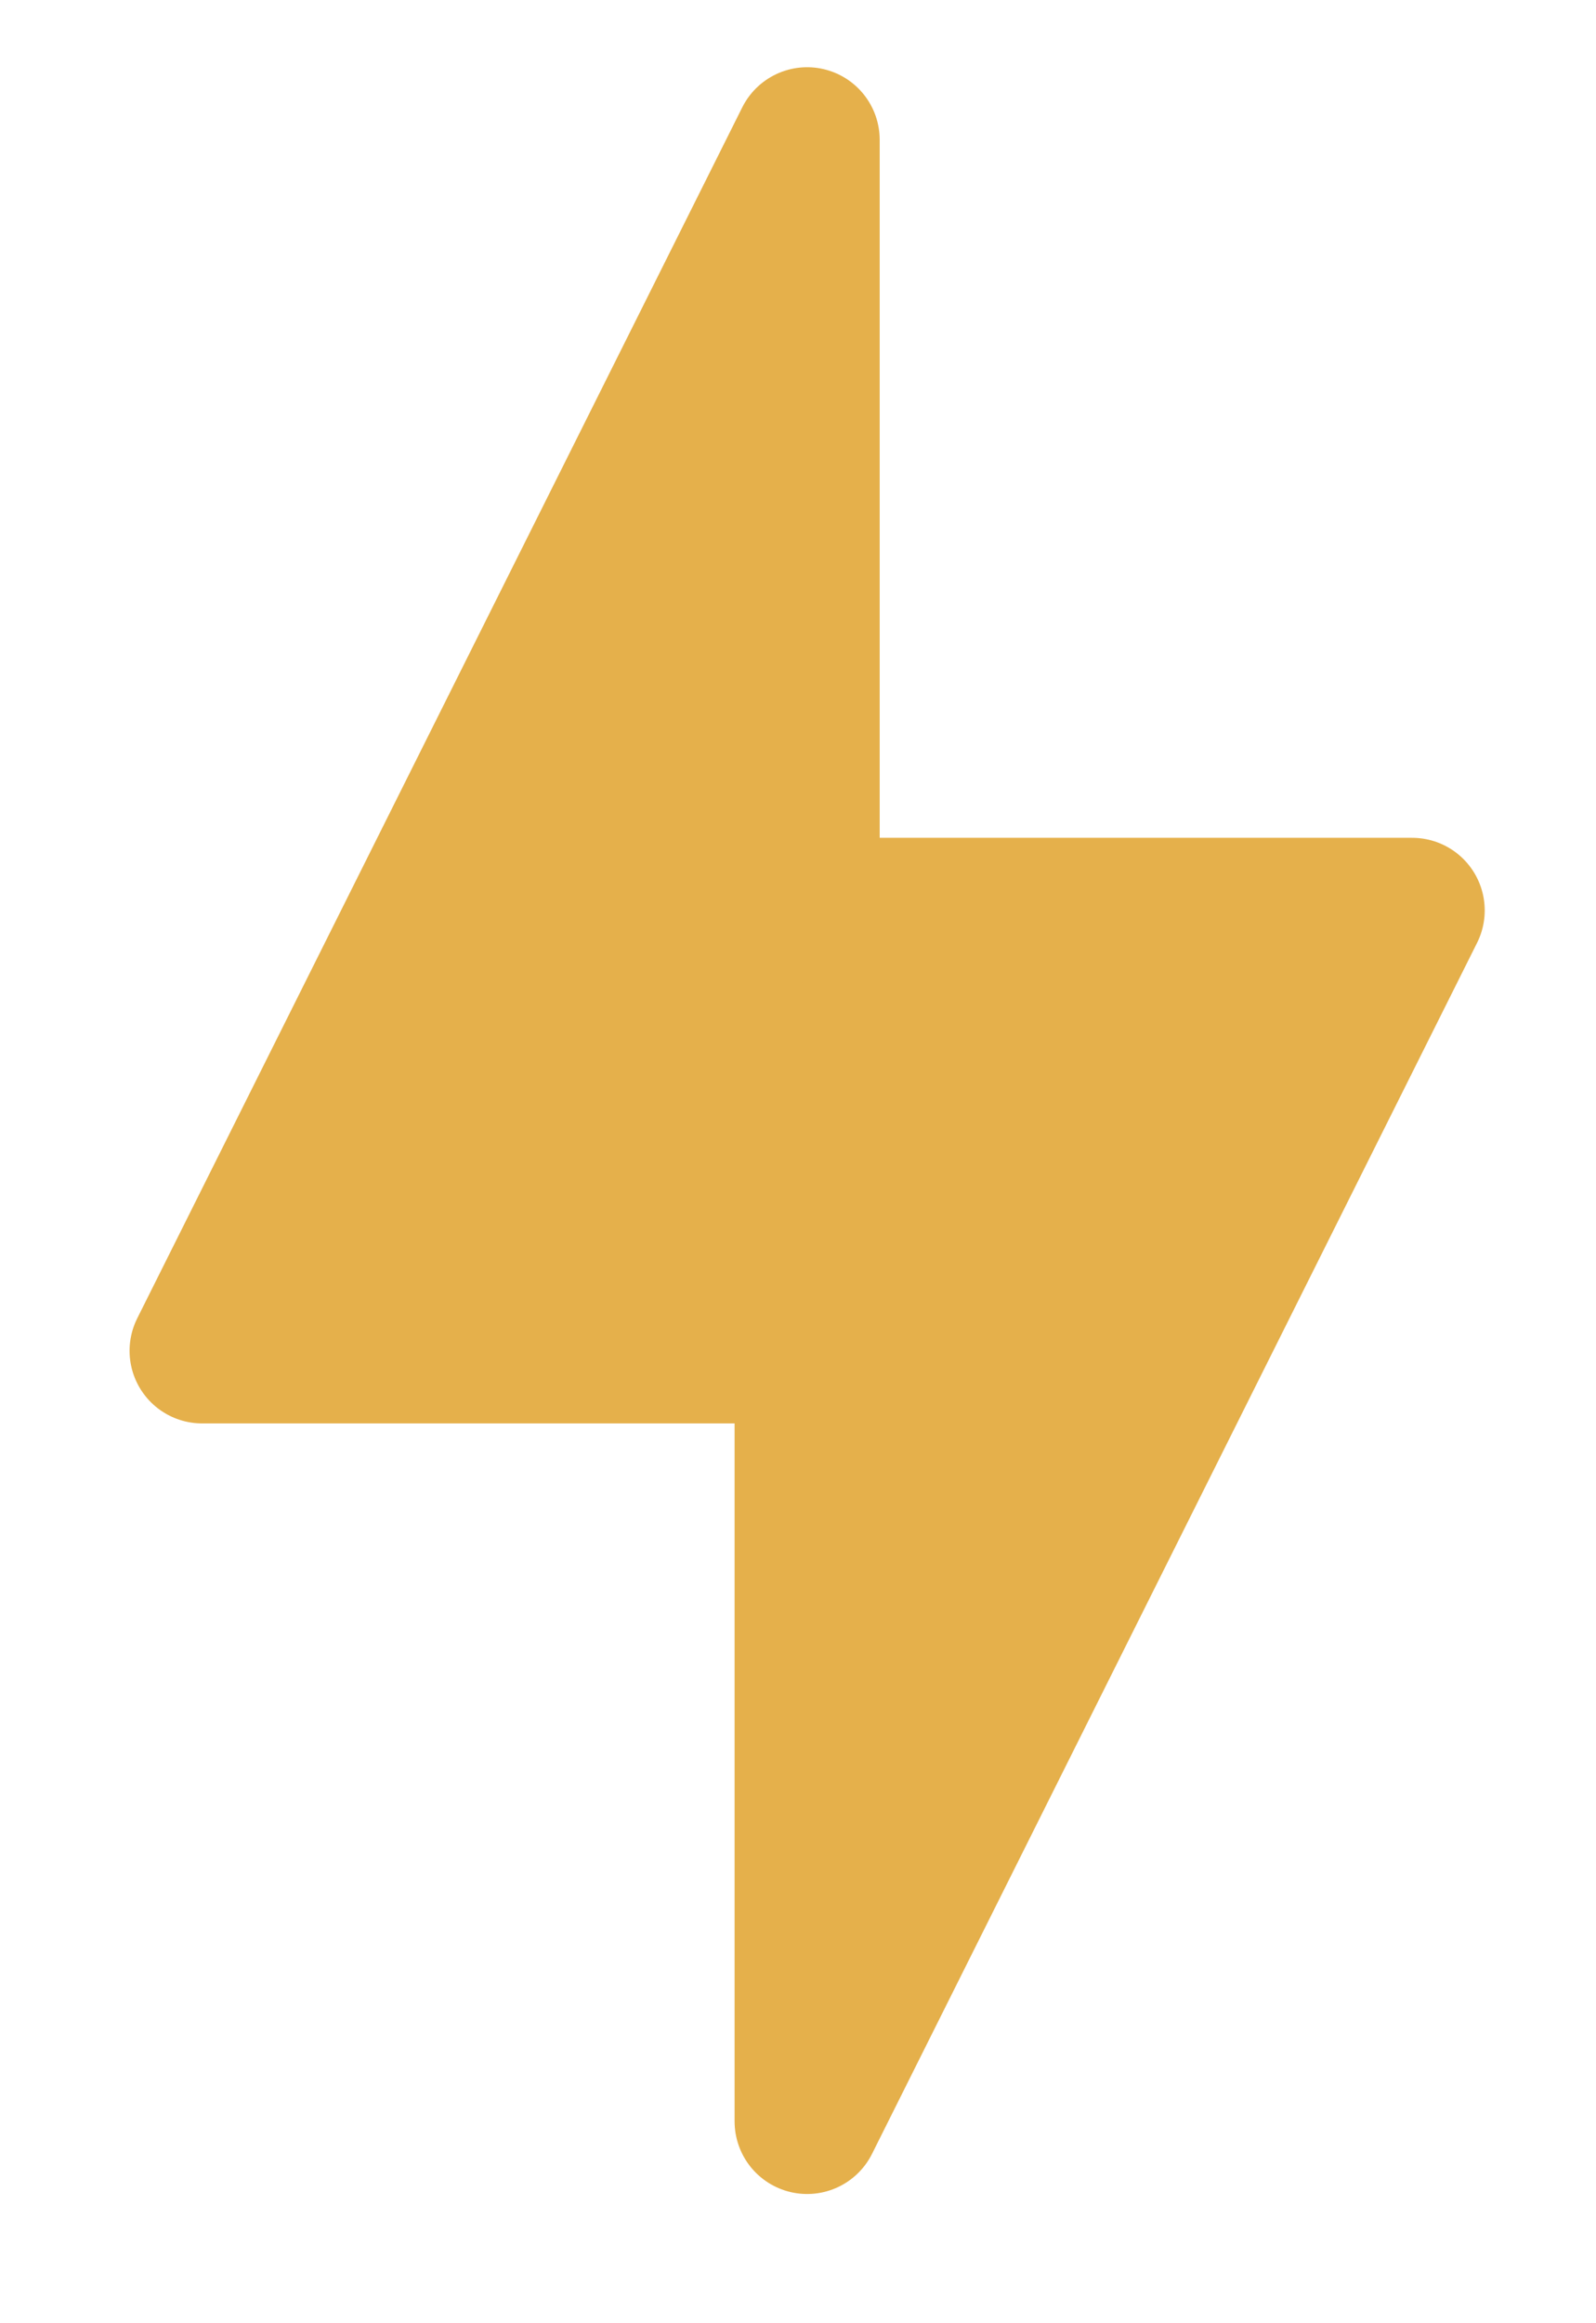
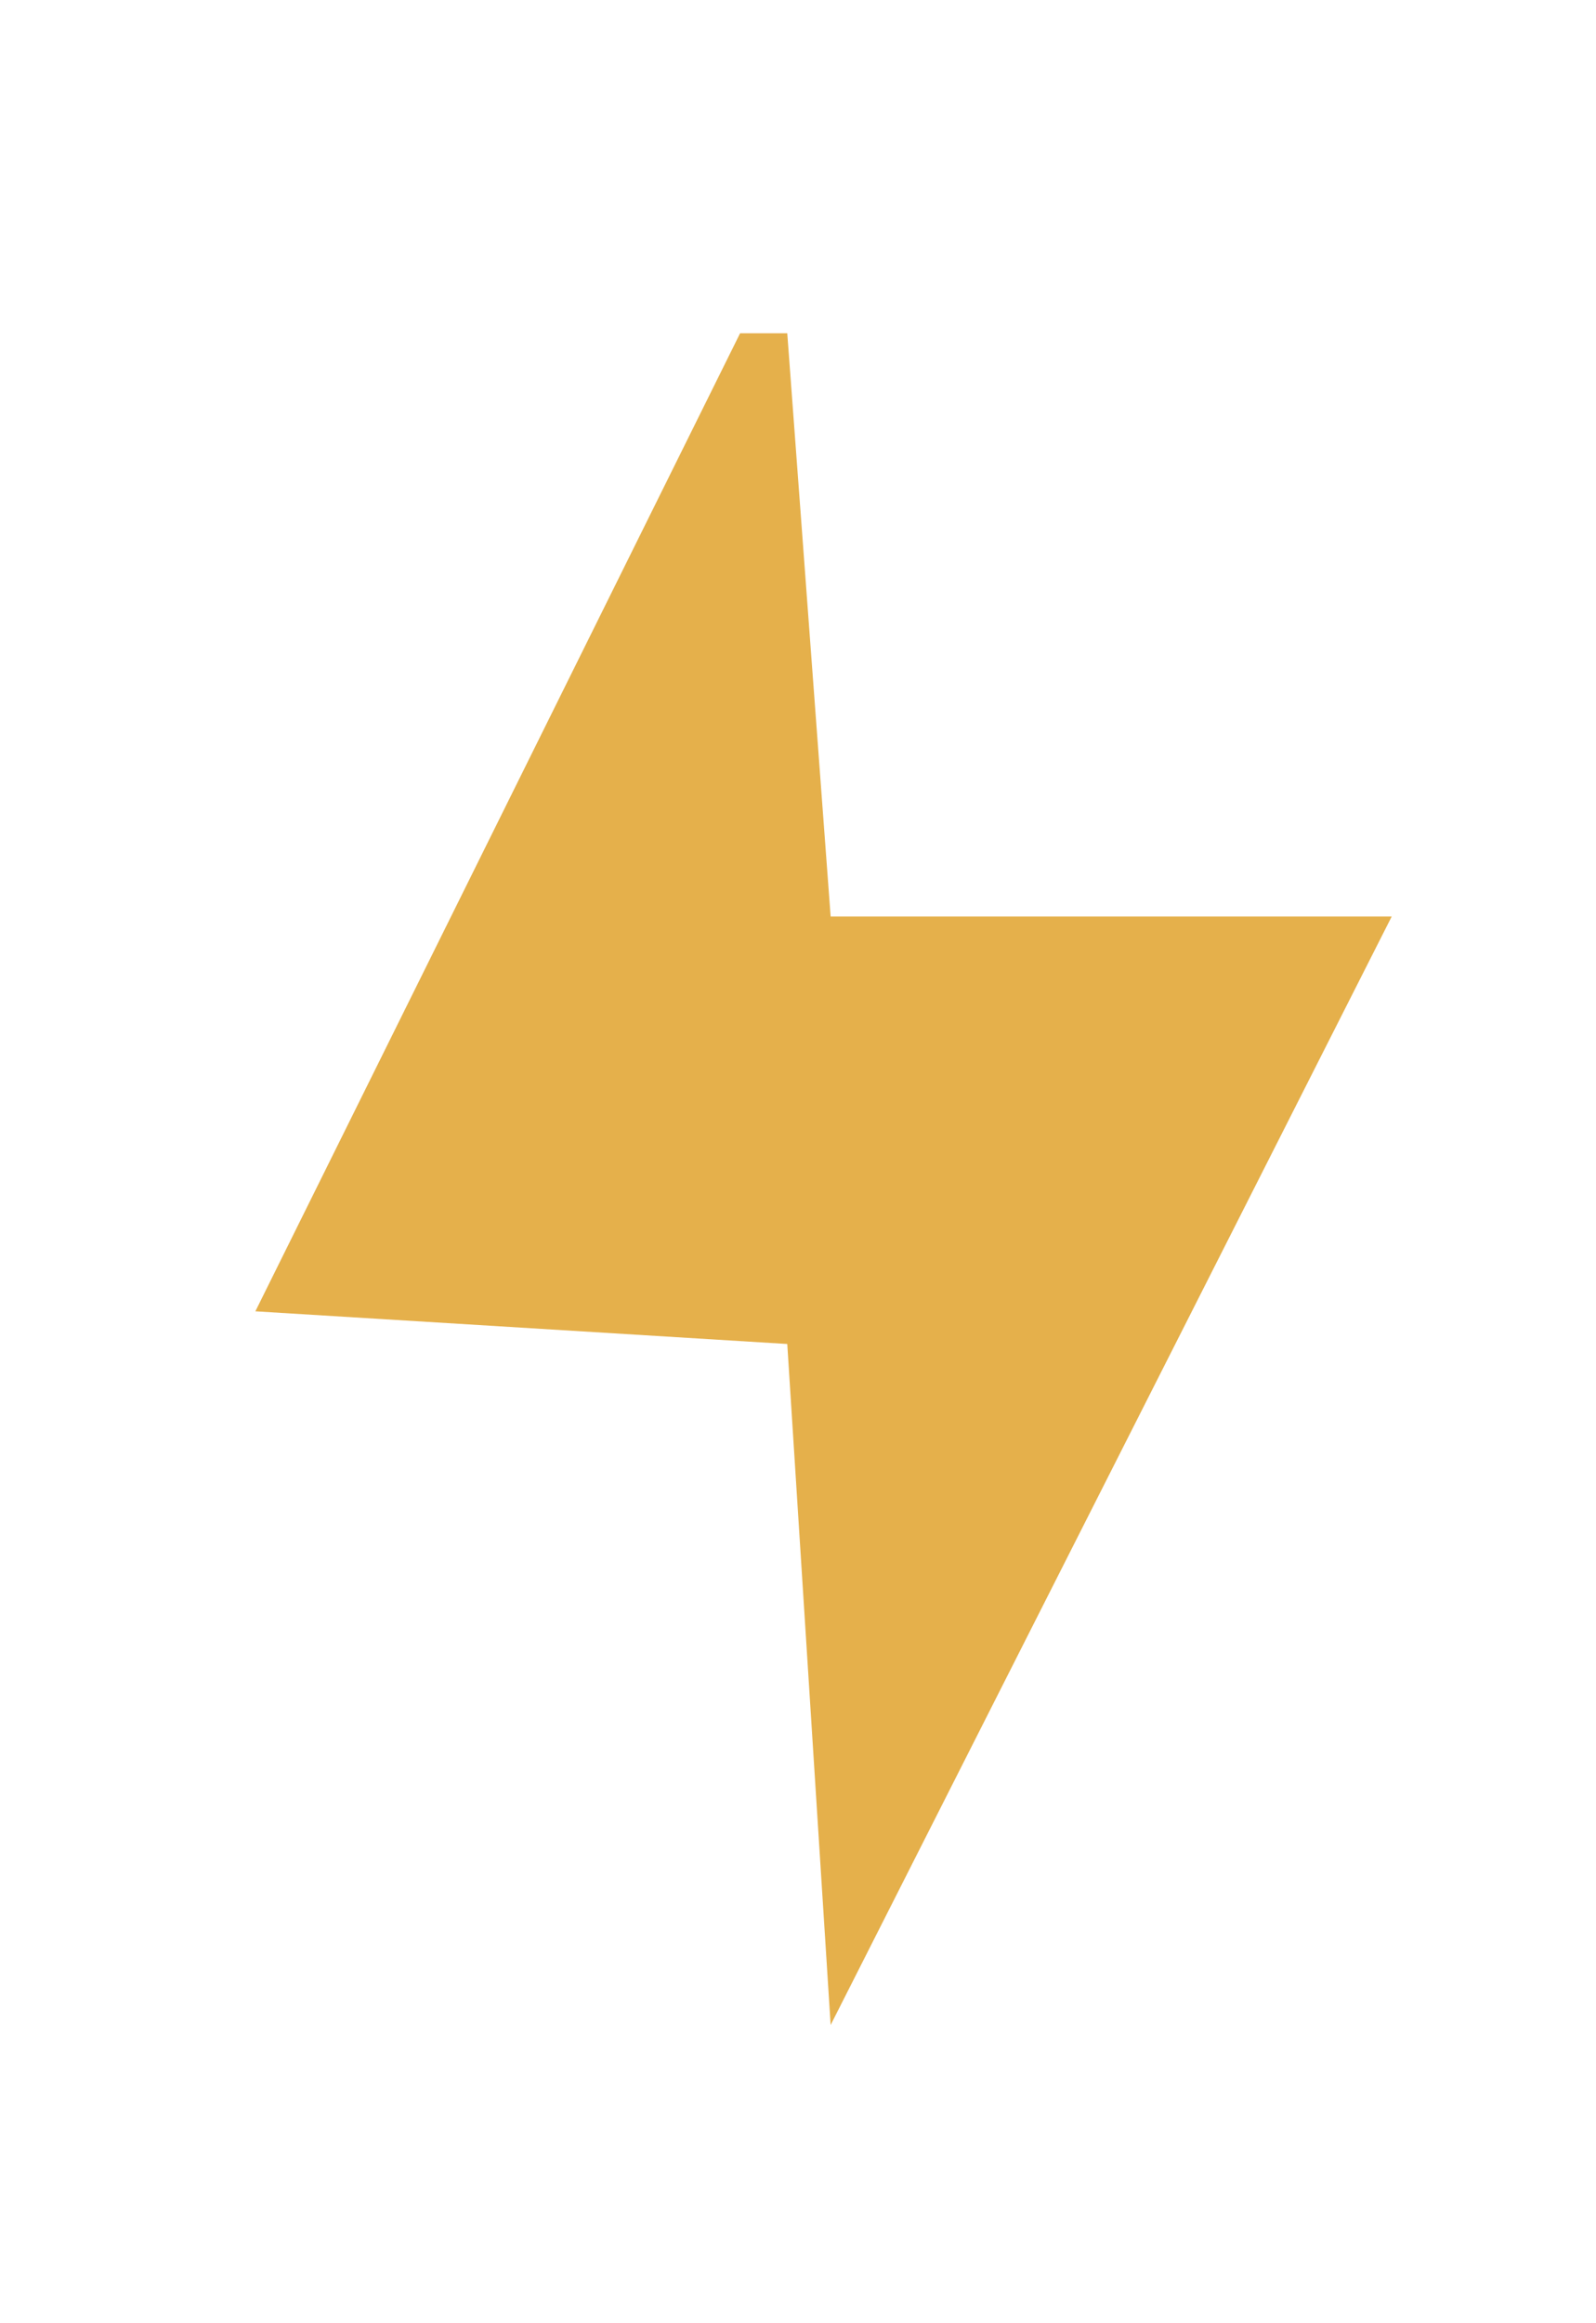
<svg xmlns="http://www.w3.org/2000/svg" width="11" height="16" viewBox="0 0 11 16" fill="none">
  <path d="M1.76 9.031L5.101 2.295H5.426L5.725 6.312H9.592L5.725 13.946L5.426 9.256L1.76 9.031Z" fill="#E5B04B" />
-   <path d="M5.563 6.27V0.963L1.393 9.303H5.563V14.61L9.733 6.27H5.563Z" stroke="#E5B04B" stroke-miterlimit="10" stroke-linecap="round" stroke-linejoin="round" />
</svg>